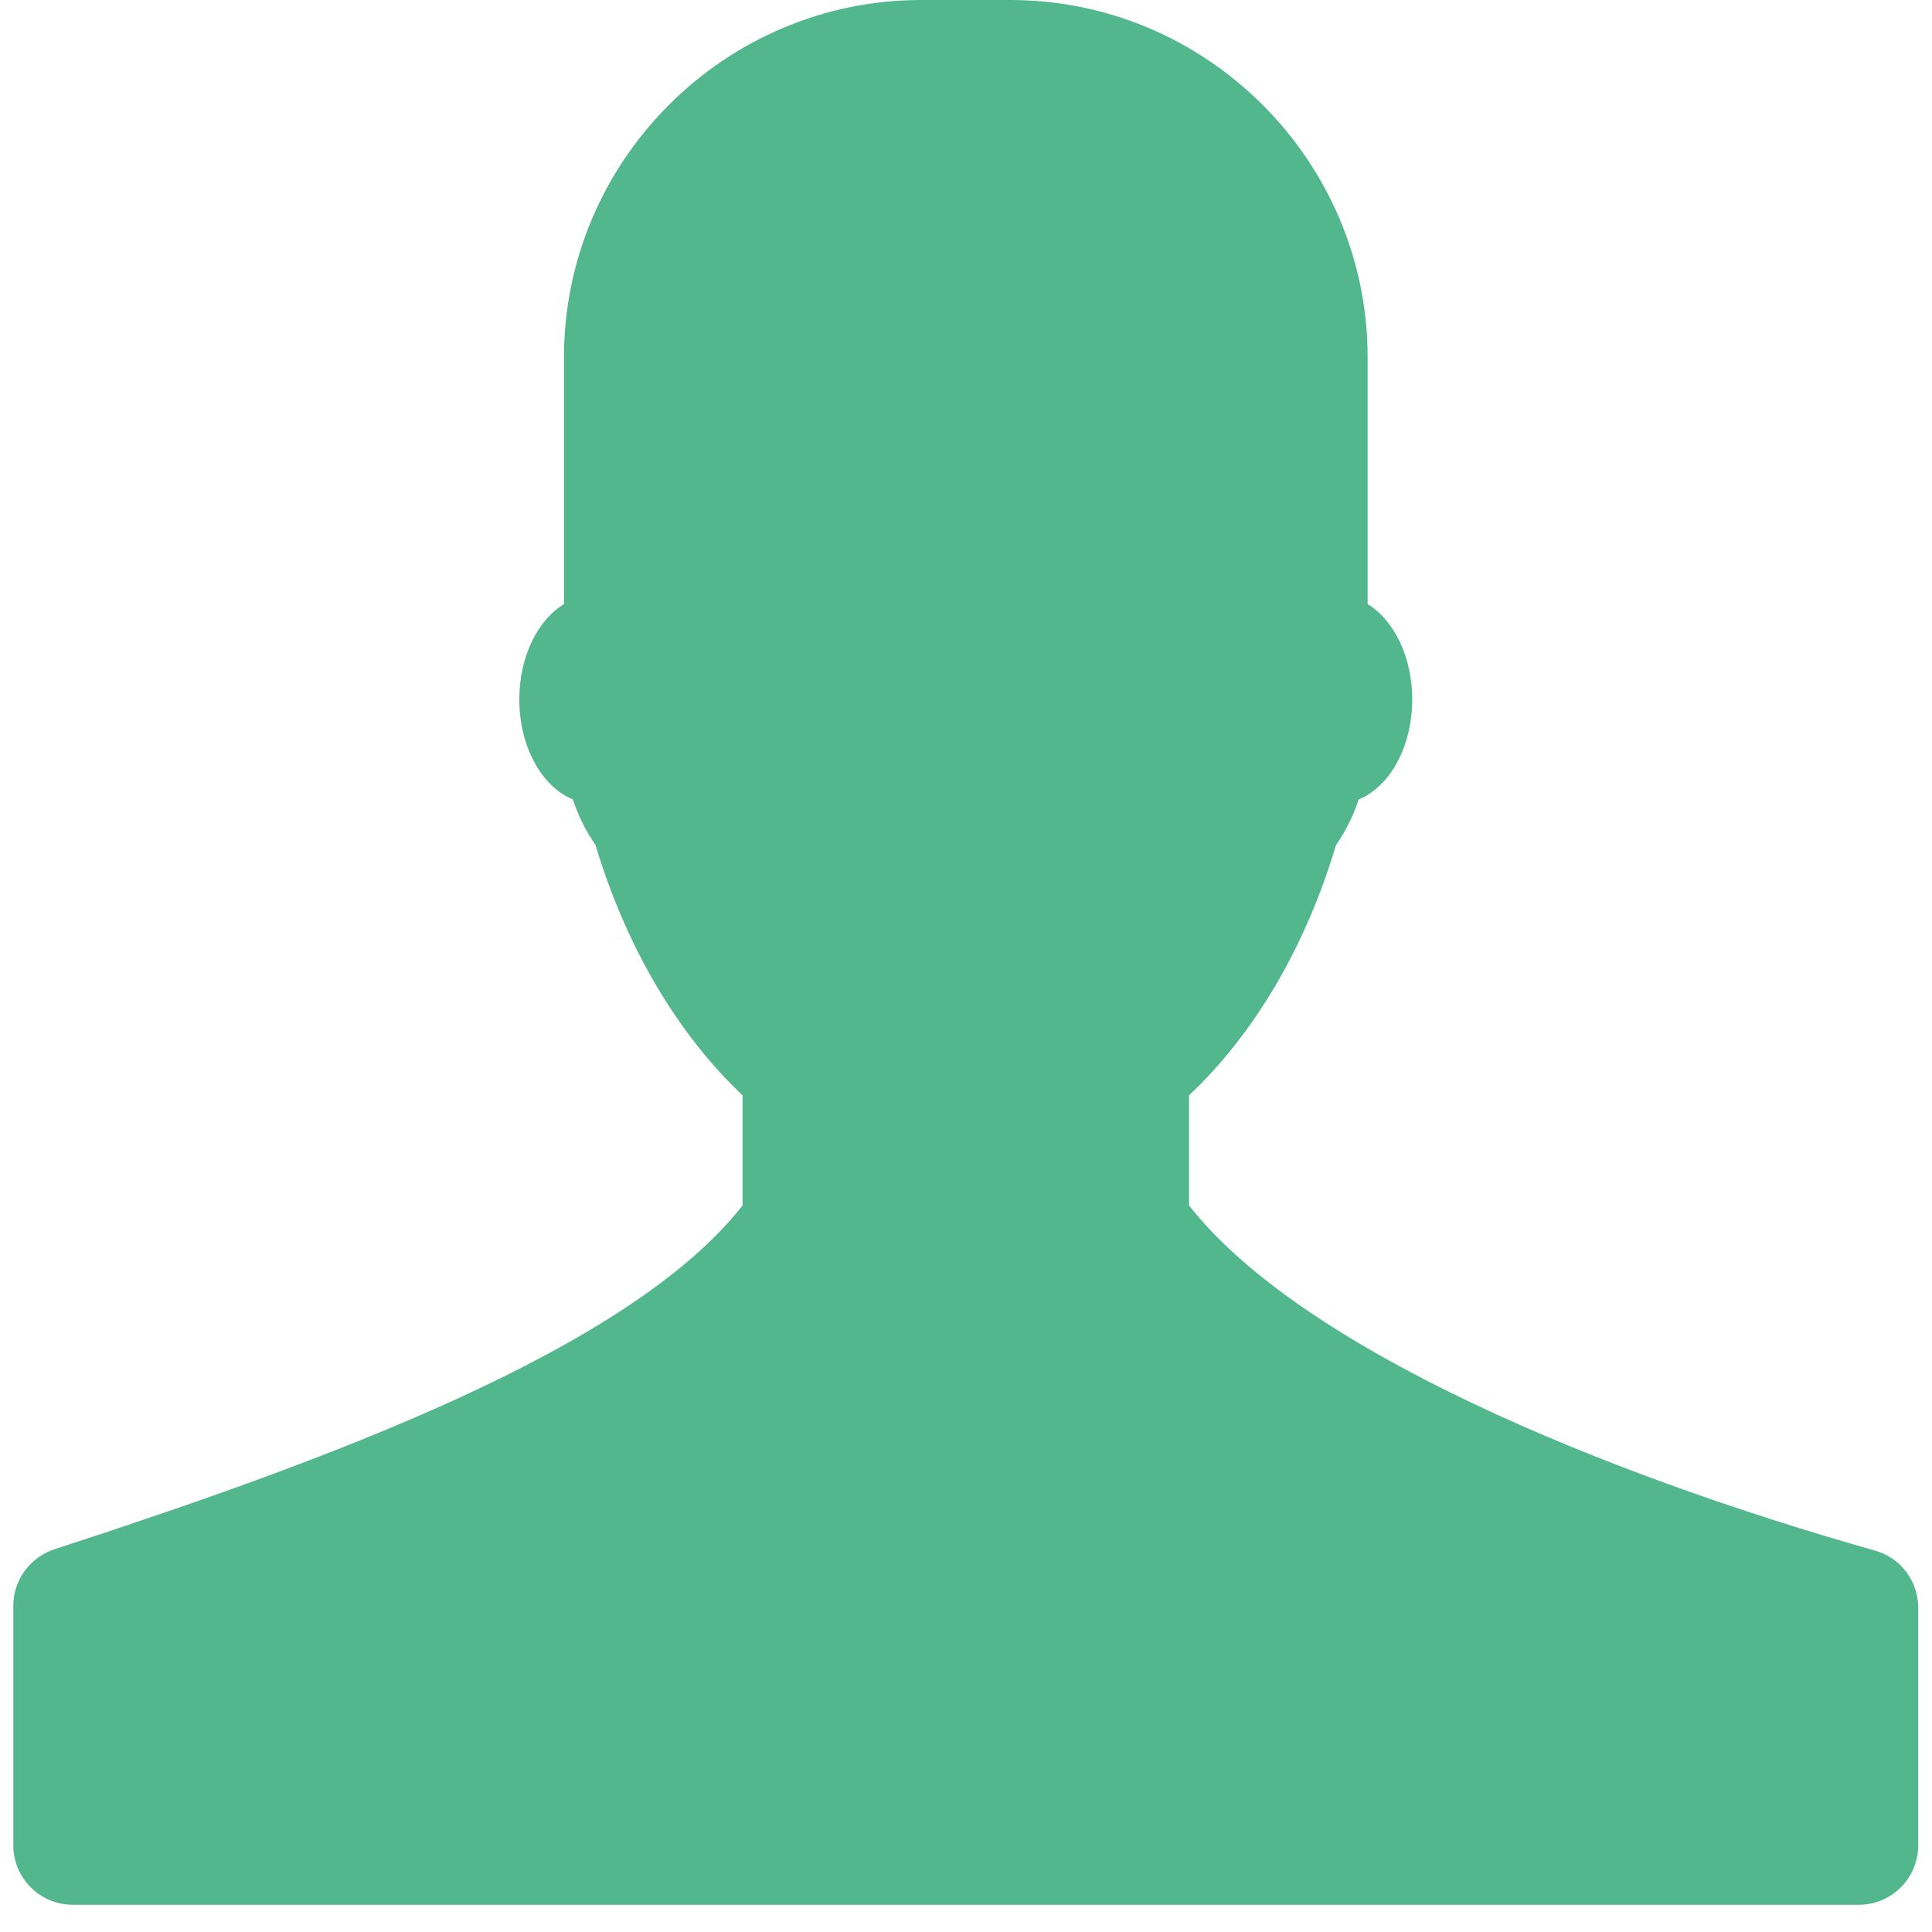
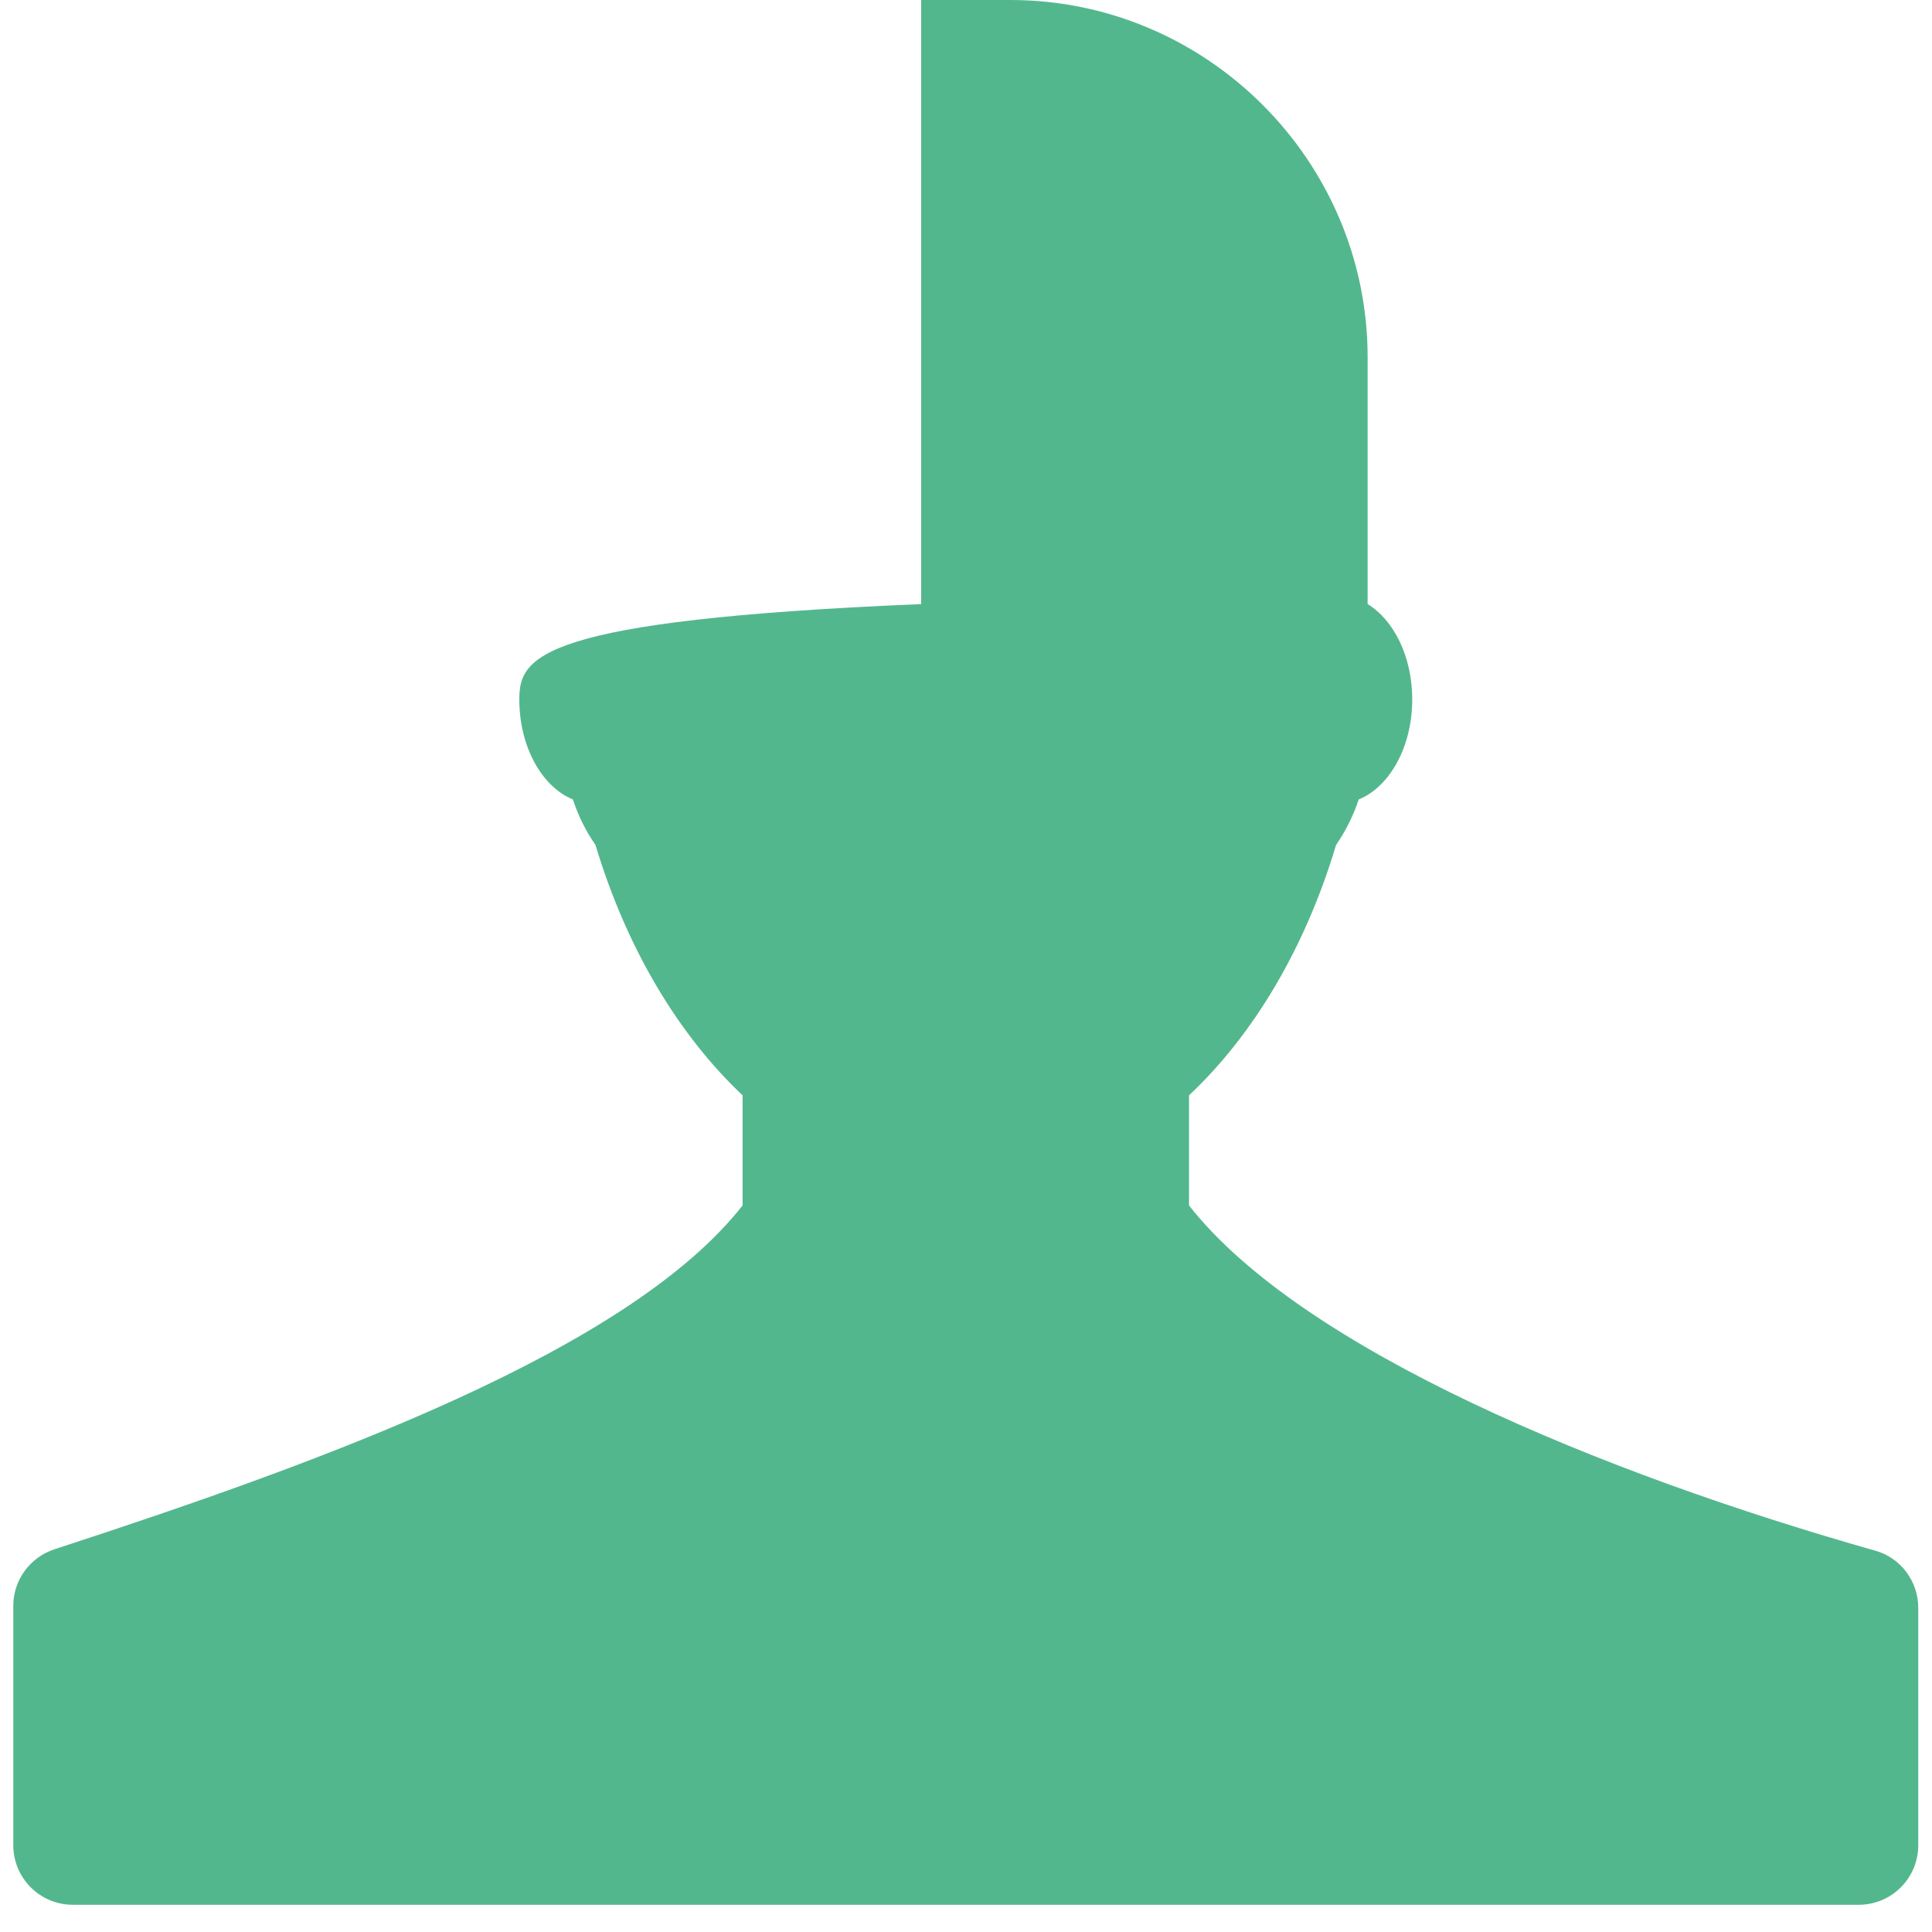
<svg xmlns="http://www.w3.org/2000/svg" width="34" height="34" viewBox="0 0 34 34" fill="none">
  <g id="Group 329">
-     <path id="Vector" d="M20.925 21.214V19.276C22.067 18.202 22.973 16.673 23.512 14.871C23.68 14.627 23.816 14.357 23.911 14.069C24.455 13.847 24.853 13.145 24.853 12.309C24.853 11.558 24.531 10.913 24.068 10.631V6.286C24.068 2.829 21.239 0 17.782 0H16.211C12.753 0 9.925 2.829 9.925 6.286V10.631C9.461 10.913 9.139 11.558 9.139 12.309C9.139 13.142 9.537 13.847 10.082 14.069C10.176 14.357 10.31 14.627 10.48 14.871C11.02 16.67 11.928 18.2 13.068 19.276V21.214C11.075 23.757 5.758 25.7 0.96 27.264C0.528 27.405 0.234 27.806 0.234 28.259V32.473C0.234 33.052 0.703 33.521 1.282 33.521H32.711C33.289 33.521 33.758 33.052 33.758 32.473V28.296C33.758 27.83 33.452 27.416 33.004 27.29C28.214 25.933 22.915 23.752 20.925 21.214Z" fill="#53B78E" />
+     <path id="Vector" d="M20.925 21.214V19.276C22.067 18.202 22.973 16.673 23.512 14.871C23.68 14.627 23.816 14.357 23.911 14.069C24.455 13.847 24.853 13.145 24.853 12.309C24.853 11.558 24.531 10.913 24.068 10.631V6.286C24.068 2.829 21.239 0 17.782 0H16.211V10.631C9.461 10.913 9.139 11.558 9.139 12.309C9.139 13.142 9.537 13.847 10.082 14.069C10.176 14.357 10.31 14.627 10.48 14.871C11.02 16.67 11.928 18.2 13.068 19.276V21.214C11.075 23.757 5.758 25.7 0.96 27.264C0.528 27.405 0.234 27.806 0.234 28.259V32.473C0.234 33.052 0.703 33.521 1.282 33.521H32.711C33.289 33.521 33.758 33.052 33.758 32.473V28.296C33.758 27.83 33.452 27.416 33.004 27.29C28.214 25.933 22.915 23.752 20.925 21.214Z" fill="#53B78E" />
  </g>
</svg>